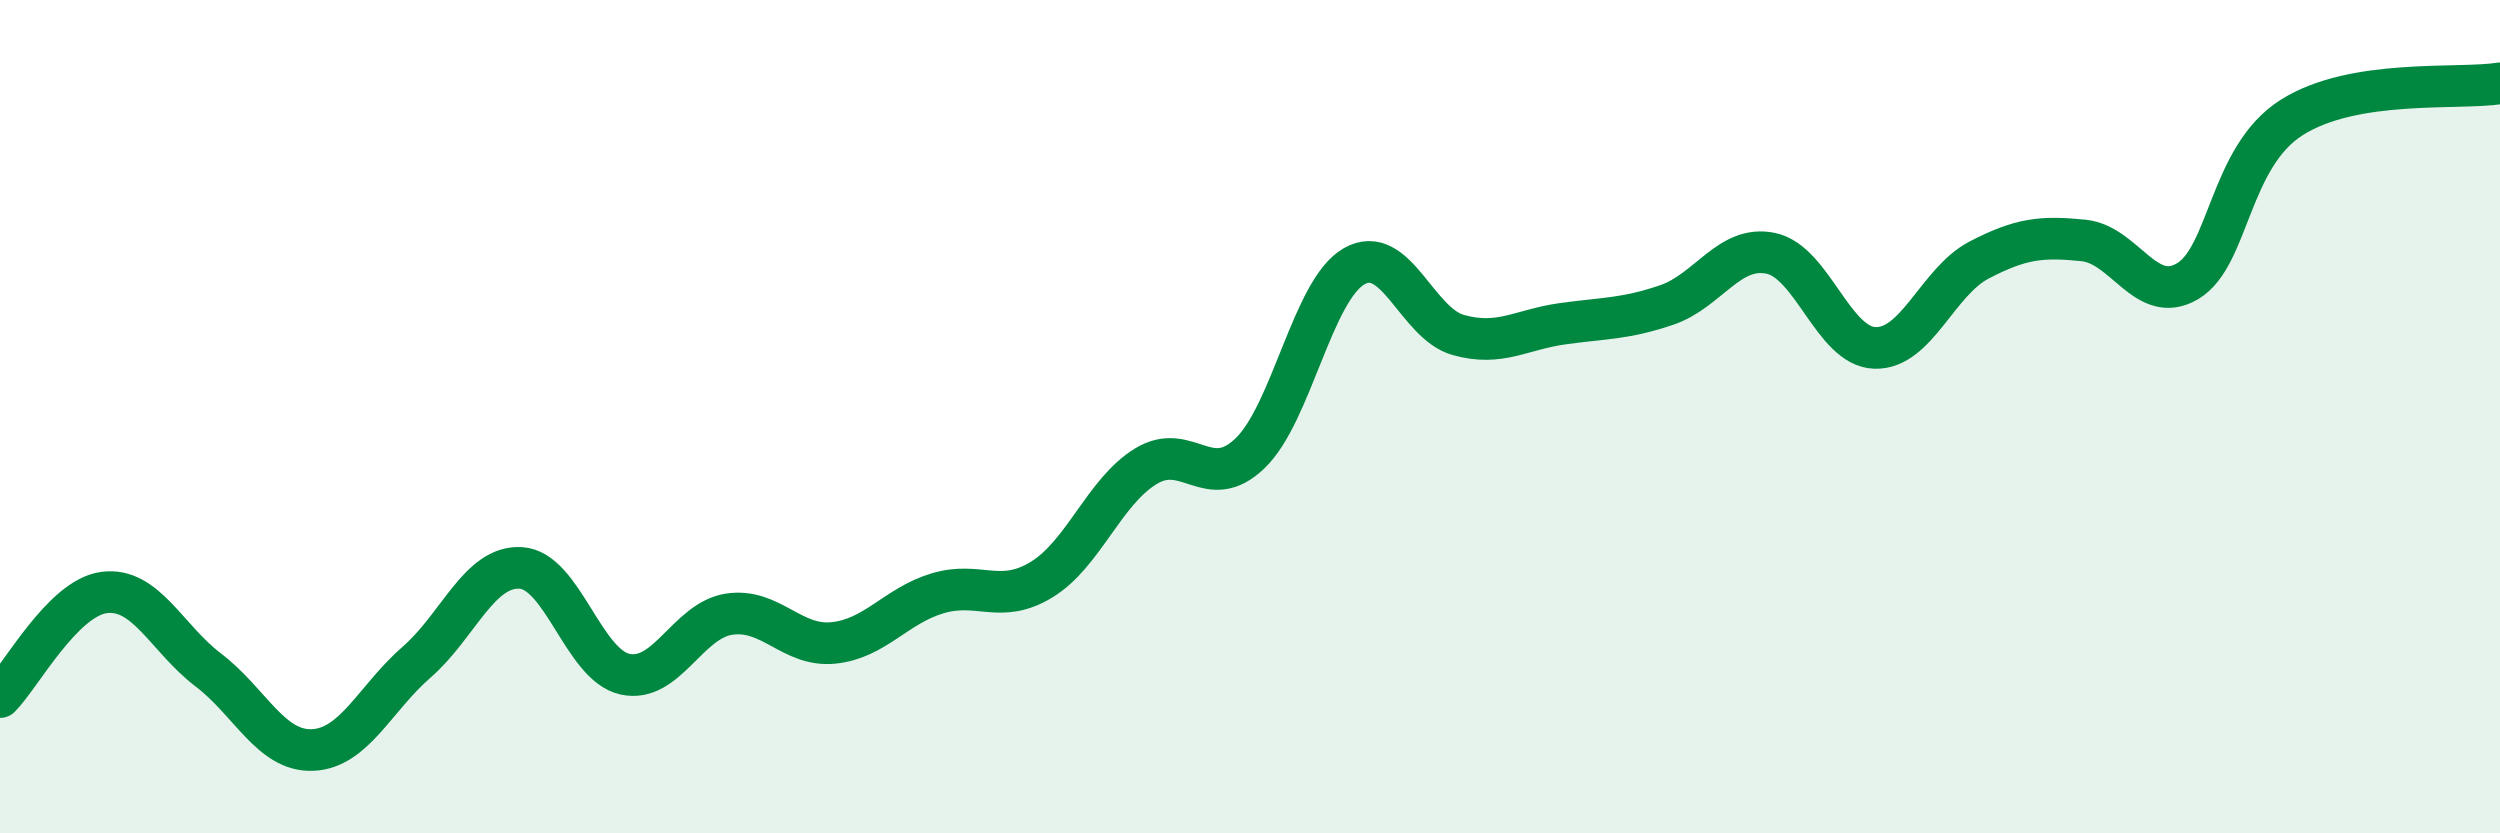
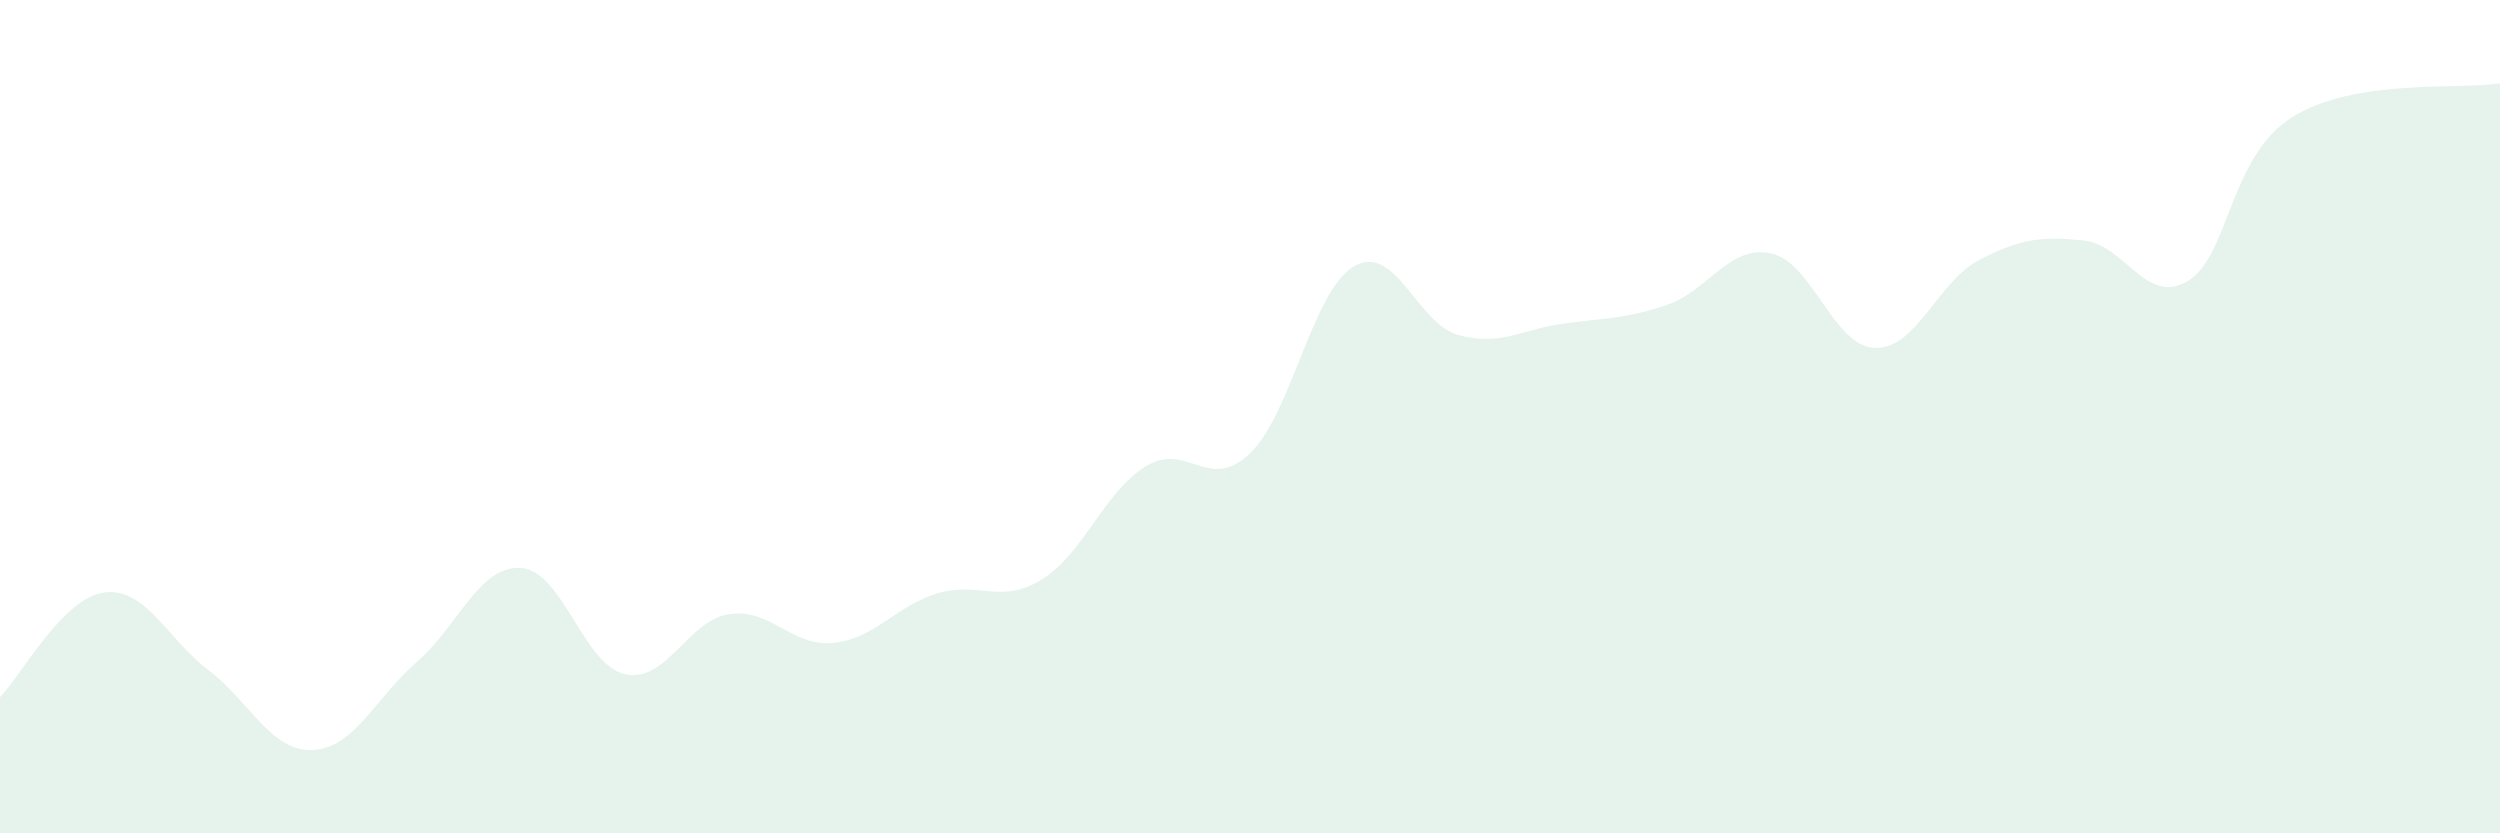
<svg xmlns="http://www.w3.org/2000/svg" width="60" height="20" viewBox="0 0 60 20">
  <path d="M 0,16.73 C 0.5,16.23 1.5,14.35 2.5,14.22 C 3.5,14.09 4,15.32 5,16.08 C 6,16.84 6.5,18.04 7.5,18 C 8.5,17.96 9,16.76 10,15.89 C 11,15.02 11.5,13.57 12.5,13.63 C 13.5,13.69 14,15.96 15,16.18 C 16,16.4 16.5,14.89 17.5,14.74 C 18.5,14.59 19,15.53 20,15.43 C 21,15.33 21.5,14.54 22.5,14.24 C 23.5,13.94 24,14.52 25,13.91 C 26,13.3 26.5,11.8 27.5,11.19 C 28.5,10.58 29,11.84 30,10.88 C 31,9.92 31.5,6.96 32.5,6.39 C 33.5,5.82 34,7.76 35,8.04 C 36,8.32 36.5,7.91 37.5,7.77 C 38.5,7.63 39,7.66 40,7.32 C 41,6.98 41.5,5.87 42.5,6.08 C 43.5,6.29 44,8.32 45,8.35 C 46,8.38 46.5,6.76 47.5,6.24 C 48.5,5.72 49,5.67 50,5.77 C 51,5.87 51.5,7.34 52.5,6.75 C 53.5,6.16 53.5,3.77 55,2.82 C 56.5,1.87 59,2.16 60,2L60 20L0 20Z" fill="#008740" opacity="0.1" stroke-linecap="round" stroke-linejoin="round" />
-   <path d="M 0,16.73 C 0.5,16.23 1.5,14.35 2.5,14.22 C 3.5,14.09 4,15.32 5,16.08 C 6,16.84 6.5,18.04 7.5,18 C 8.5,17.96 9,16.76 10,15.89 C 11,15.02 11.5,13.57 12.5,13.63 C 13.5,13.69 14,15.96 15,16.18 C 16,16.4 16.5,14.89 17.5,14.74 C 18.5,14.59 19,15.53 20,15.43 C 21,15.33 21.5,14.54 22.5,14.24 C 23.5,13.94 24,14.52 25,13.91 C 26,13.3 26.5,11.8 27.5,11.19 C 28.5,10.58 29,11.84 30,10.88 C 31,9.92 31.5,6.96 32.5,6.39 C 33.5,5.82 34,7.76 35,8.04 C 36,8.32 36.5,7.91 37.5,7.77 C 38.5,7.63 39,7.66 40,7.32 C 41,6.98 41.5,5.87 42.5,6.08 C 43.5,6.29 44,8.32 45,8.35 C 46,8.38 46.5,6.76 47.5,6.24 C 48.5,5.72 49,5.67 50,5.77 C 51,5.87 51.5,7.34 52.5,6.75 C 53.5,6.16 53.5,3.77 55,2.82 C 56.5,1.87 59,2.16 60,2" stroke="#008740" stroke-width="1" fill="none" stroke-linecap="round" stroke-linejoin="round" />
</svg>